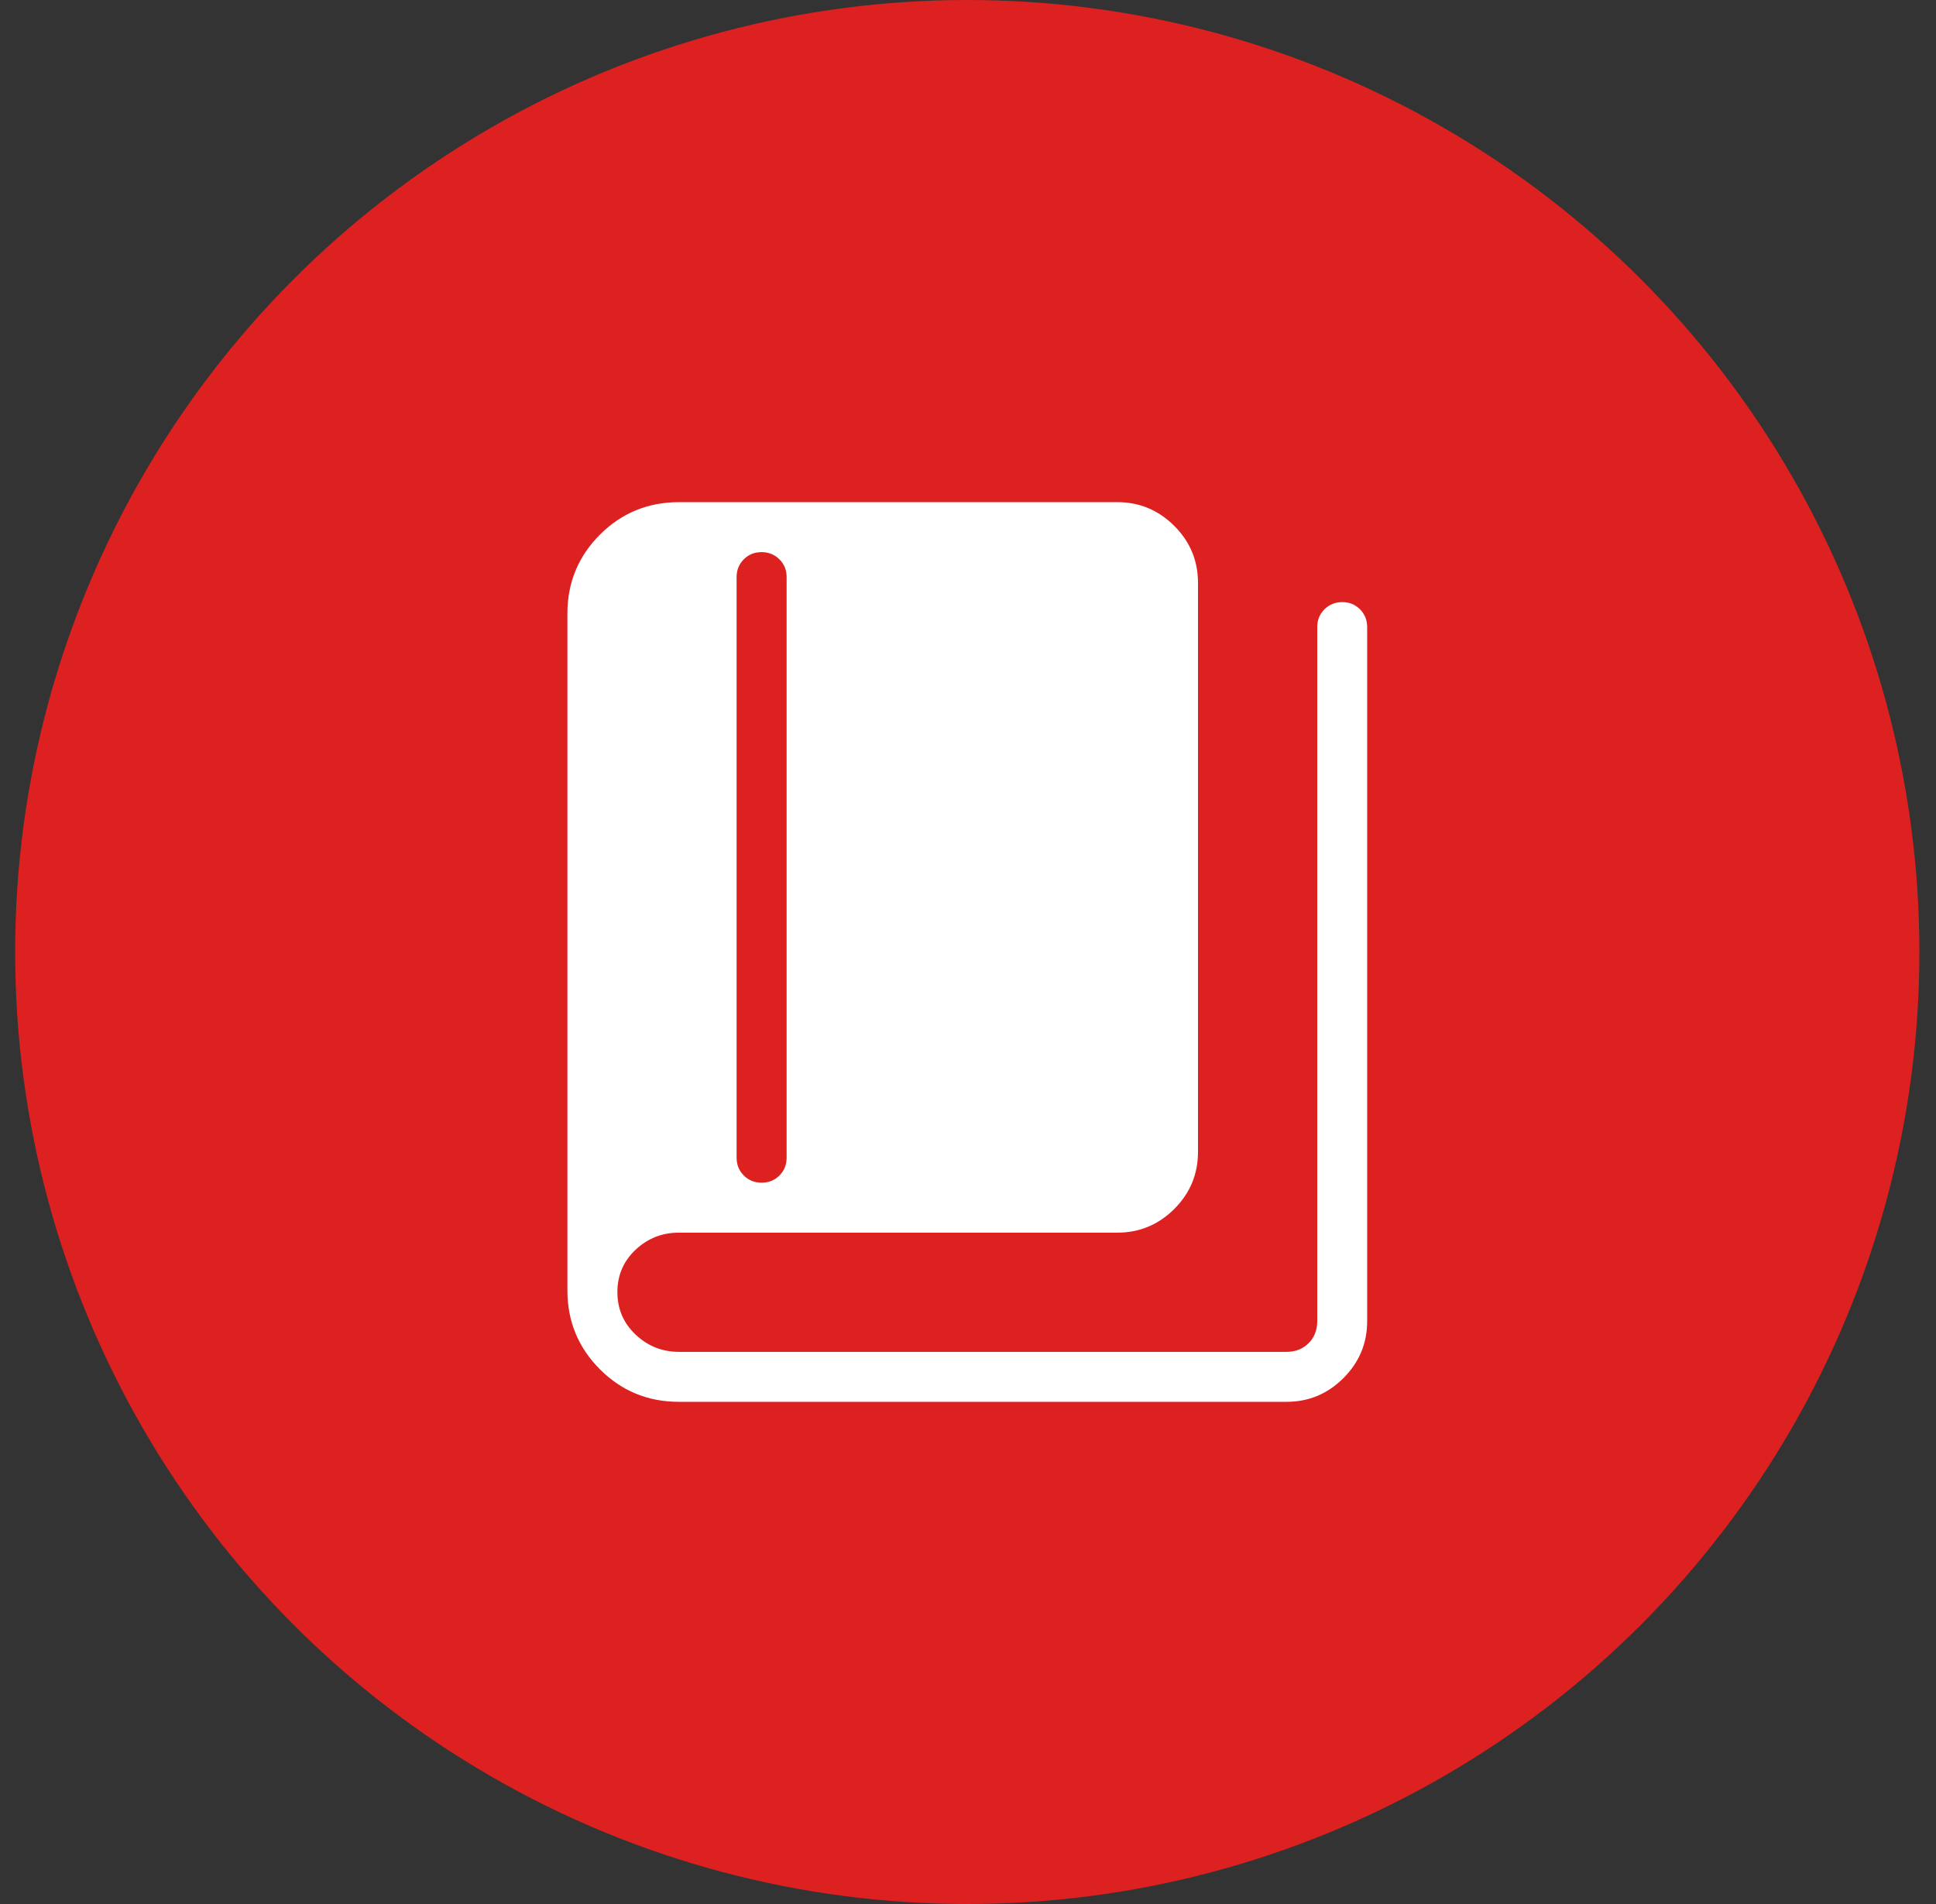
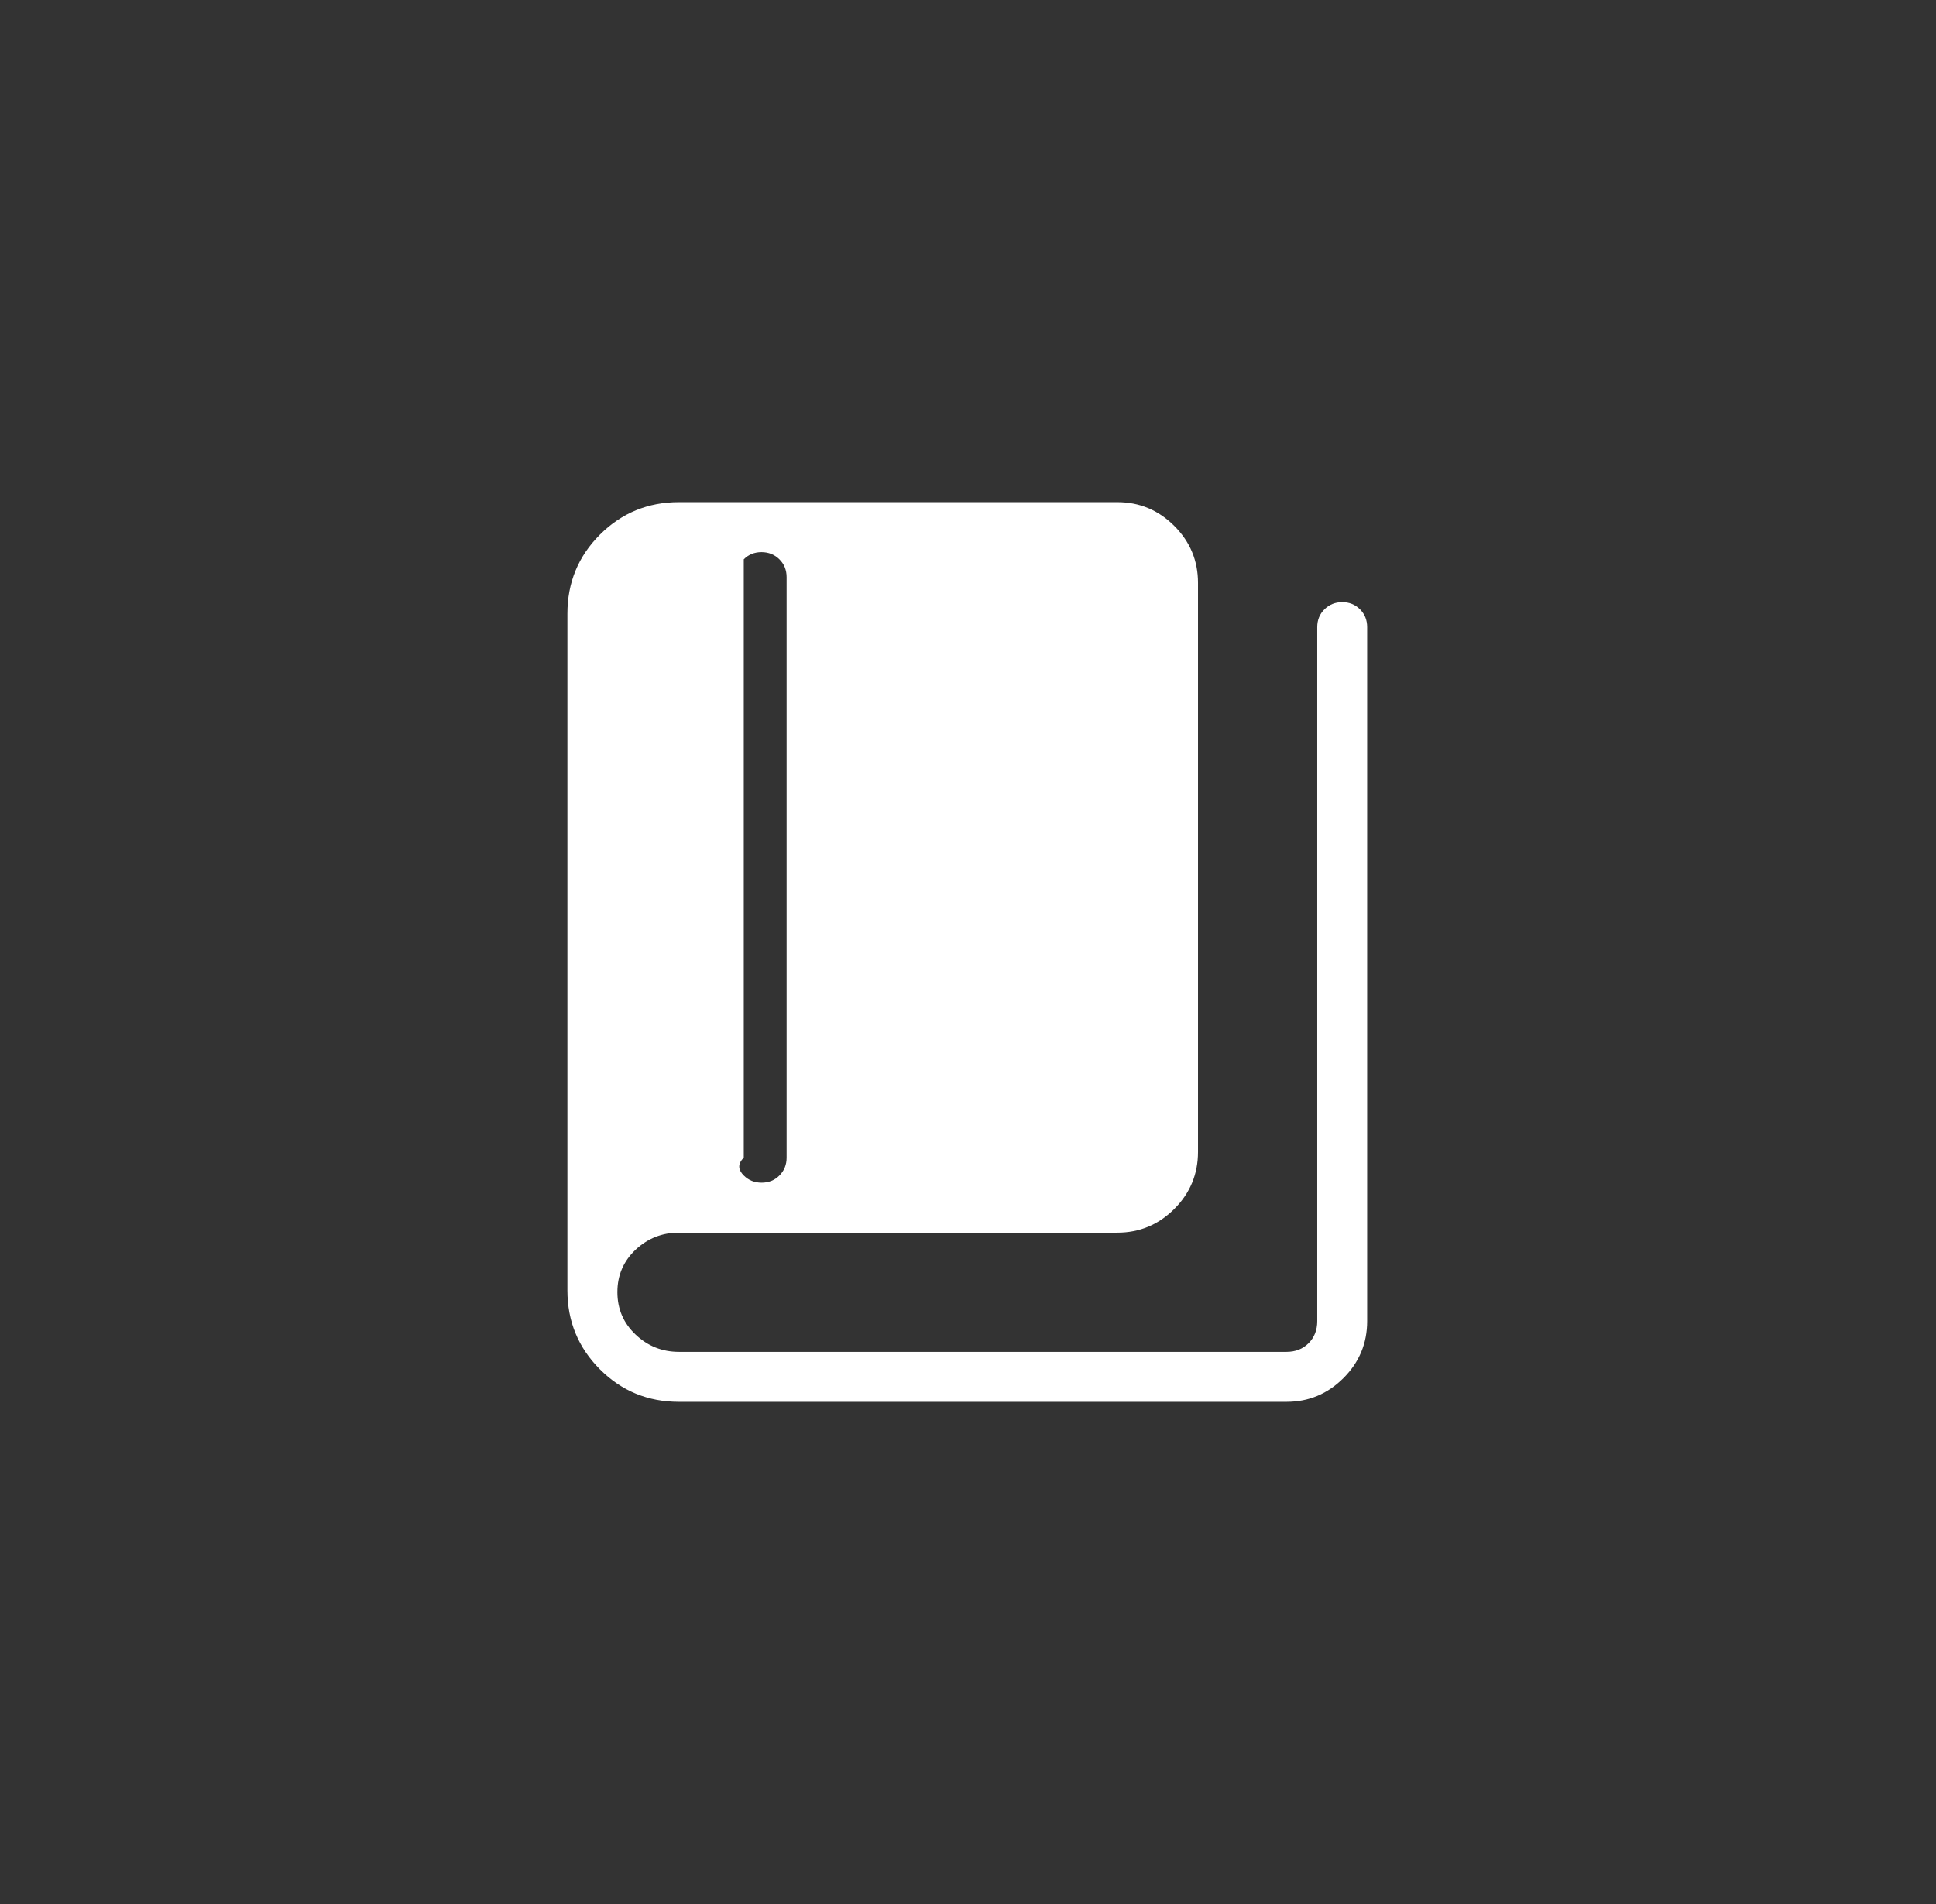
<svg xmlns="http://www.w3.org/2000/svg" width="61" height="60" viewBox="0 0 61 60" fill="none">
  <rect x="0" y="0" width="61" height="60" fill="#333333" stroke="none" />
-   <circle cx="30.477" cy="30" r="30" fill="#DD2020" />
-   <path d="M23.997 37.269C24.221 37.269 24.408 37.194 24.558 37.043C24.709 36.892 24.785 36.705 24.785 36.481V18.187C24.785 17.963 24.709 17.776 24.558 17.626C24.407 17.476 24.219 17.4 23.995 17.399C23.772 17.399 23.585 17.475 23.435 17.626C23.285 17.776 23.209 17.963 23.209 18.187V36.481C23.209 36.705 23.285 36.892 23.436 37.043C23.587 37.194 23.774 37.269 23.997 37.269ZM21.392 44.175C20.415 44.175 19.586 43.834 18.903 43.151C18.22 42.467 17.878 41.637 17.878 40.663V19.337C17.878 18.361 18.219 17.532 18.902 16.848C19.586 16.166 20.416 15.824 21.39 15.824H35.204C35.903 15.824 36.501 16.074 36.999 16.572C37.498 17.07 37.747 17.669 37.747 18.368V36.3C37.747 36.999 37.498 37.598 37.001 38.096C36.502 38.594 35.903 38.844 35.204 38.844H21.39C20.864 38.844 20.41 39.023 20.026 39.382C19.644 39.743 19.453 40.187 19.453 40.717C19.453 41.248 19.644 41.694 20.026 42.055C20.41 42.419 20.865 42.6 21.392 42.6H40.535C40.818 42.6 41.05 42.509 41.231 42.328C41.413 42.146 41.504 41.914 41.504 41.632V19.762C41.504 19.538 41.579 19.351 41.731 19.201C41.882 19.051 42.069 18.975 42.291 18.974C42.514 18.974 42.701 19.05 42.852 19.201C43.002 19.352 43.077 19.539 43.077 19.762V41.632C43.077 42.331 42.828 42.929 42.329 43.427C41.831 43.926 41.233 44.175 40.534 44.175H21.392Z" fill="white" />
+   <path d="M23.997 37.269C24.221 37.269 24.408 37.194 24.558 37.043C24.709 36.892 24.785 36.705 24.785 36.481V18.187C24.785 17.963 24.709 17.776 24.558 17.626C24.407 17.476 24.219 17.4 23.995 17.399C23.772 17.399 23.585 17.475 23.435 17.626V36.481C23.209 36.705 23.285 36.892 23.436 37.043C23.587 37.194 23.774 37.269 23.997 37.269ZM21.392 44.175C20.415 44.175 19.586 43.834 18.903 43.151C18.22 42.467 17.878 41.637 17.878 40.663V19.337C17.878 18.361 18.219 17.532 18.902 16.848C19.586 16.166 20.416 15.824 21.39 15.824H35.204C35.903 15.824 36.501 16.074 36.999 16.572C37.498 17.07 37.747 17.669 37.747 18.368V36.3C37.747 36.999 37.498 37.598 37.001 38.096C36.502 38.594 35.903 38.844 35.204 38.844H21.39C20.864 38.844 20.41 39.023 20.026 39.382C19.644 39.743 19.453 40.187 19.453 40.717C19.453 41.248 19.644 41.694 20.026 42.055C20.41 42.419 20.865 42.6 21.392 42.6H40.535C40.818 42.6 41.05 42.509 41.231 42.328C41.413 42.146 41.504 41.914 41.504 41.632V19.762C41.504 19.538 41.579 19.351 41.731 19.201C41.882 19.051 42.069 18.975 42.291 18.974C42.514 18.974 42.701 19.05 42.852 19.201C43.002 19.352 43.077 19.539 43.077 19.762V41.632C43.077 42.331 42.828 42.929 42.329 43.427C41.831 43.926 41.233 44.175 40.534 44.175H21.392Z" fill="white" />
</svg>